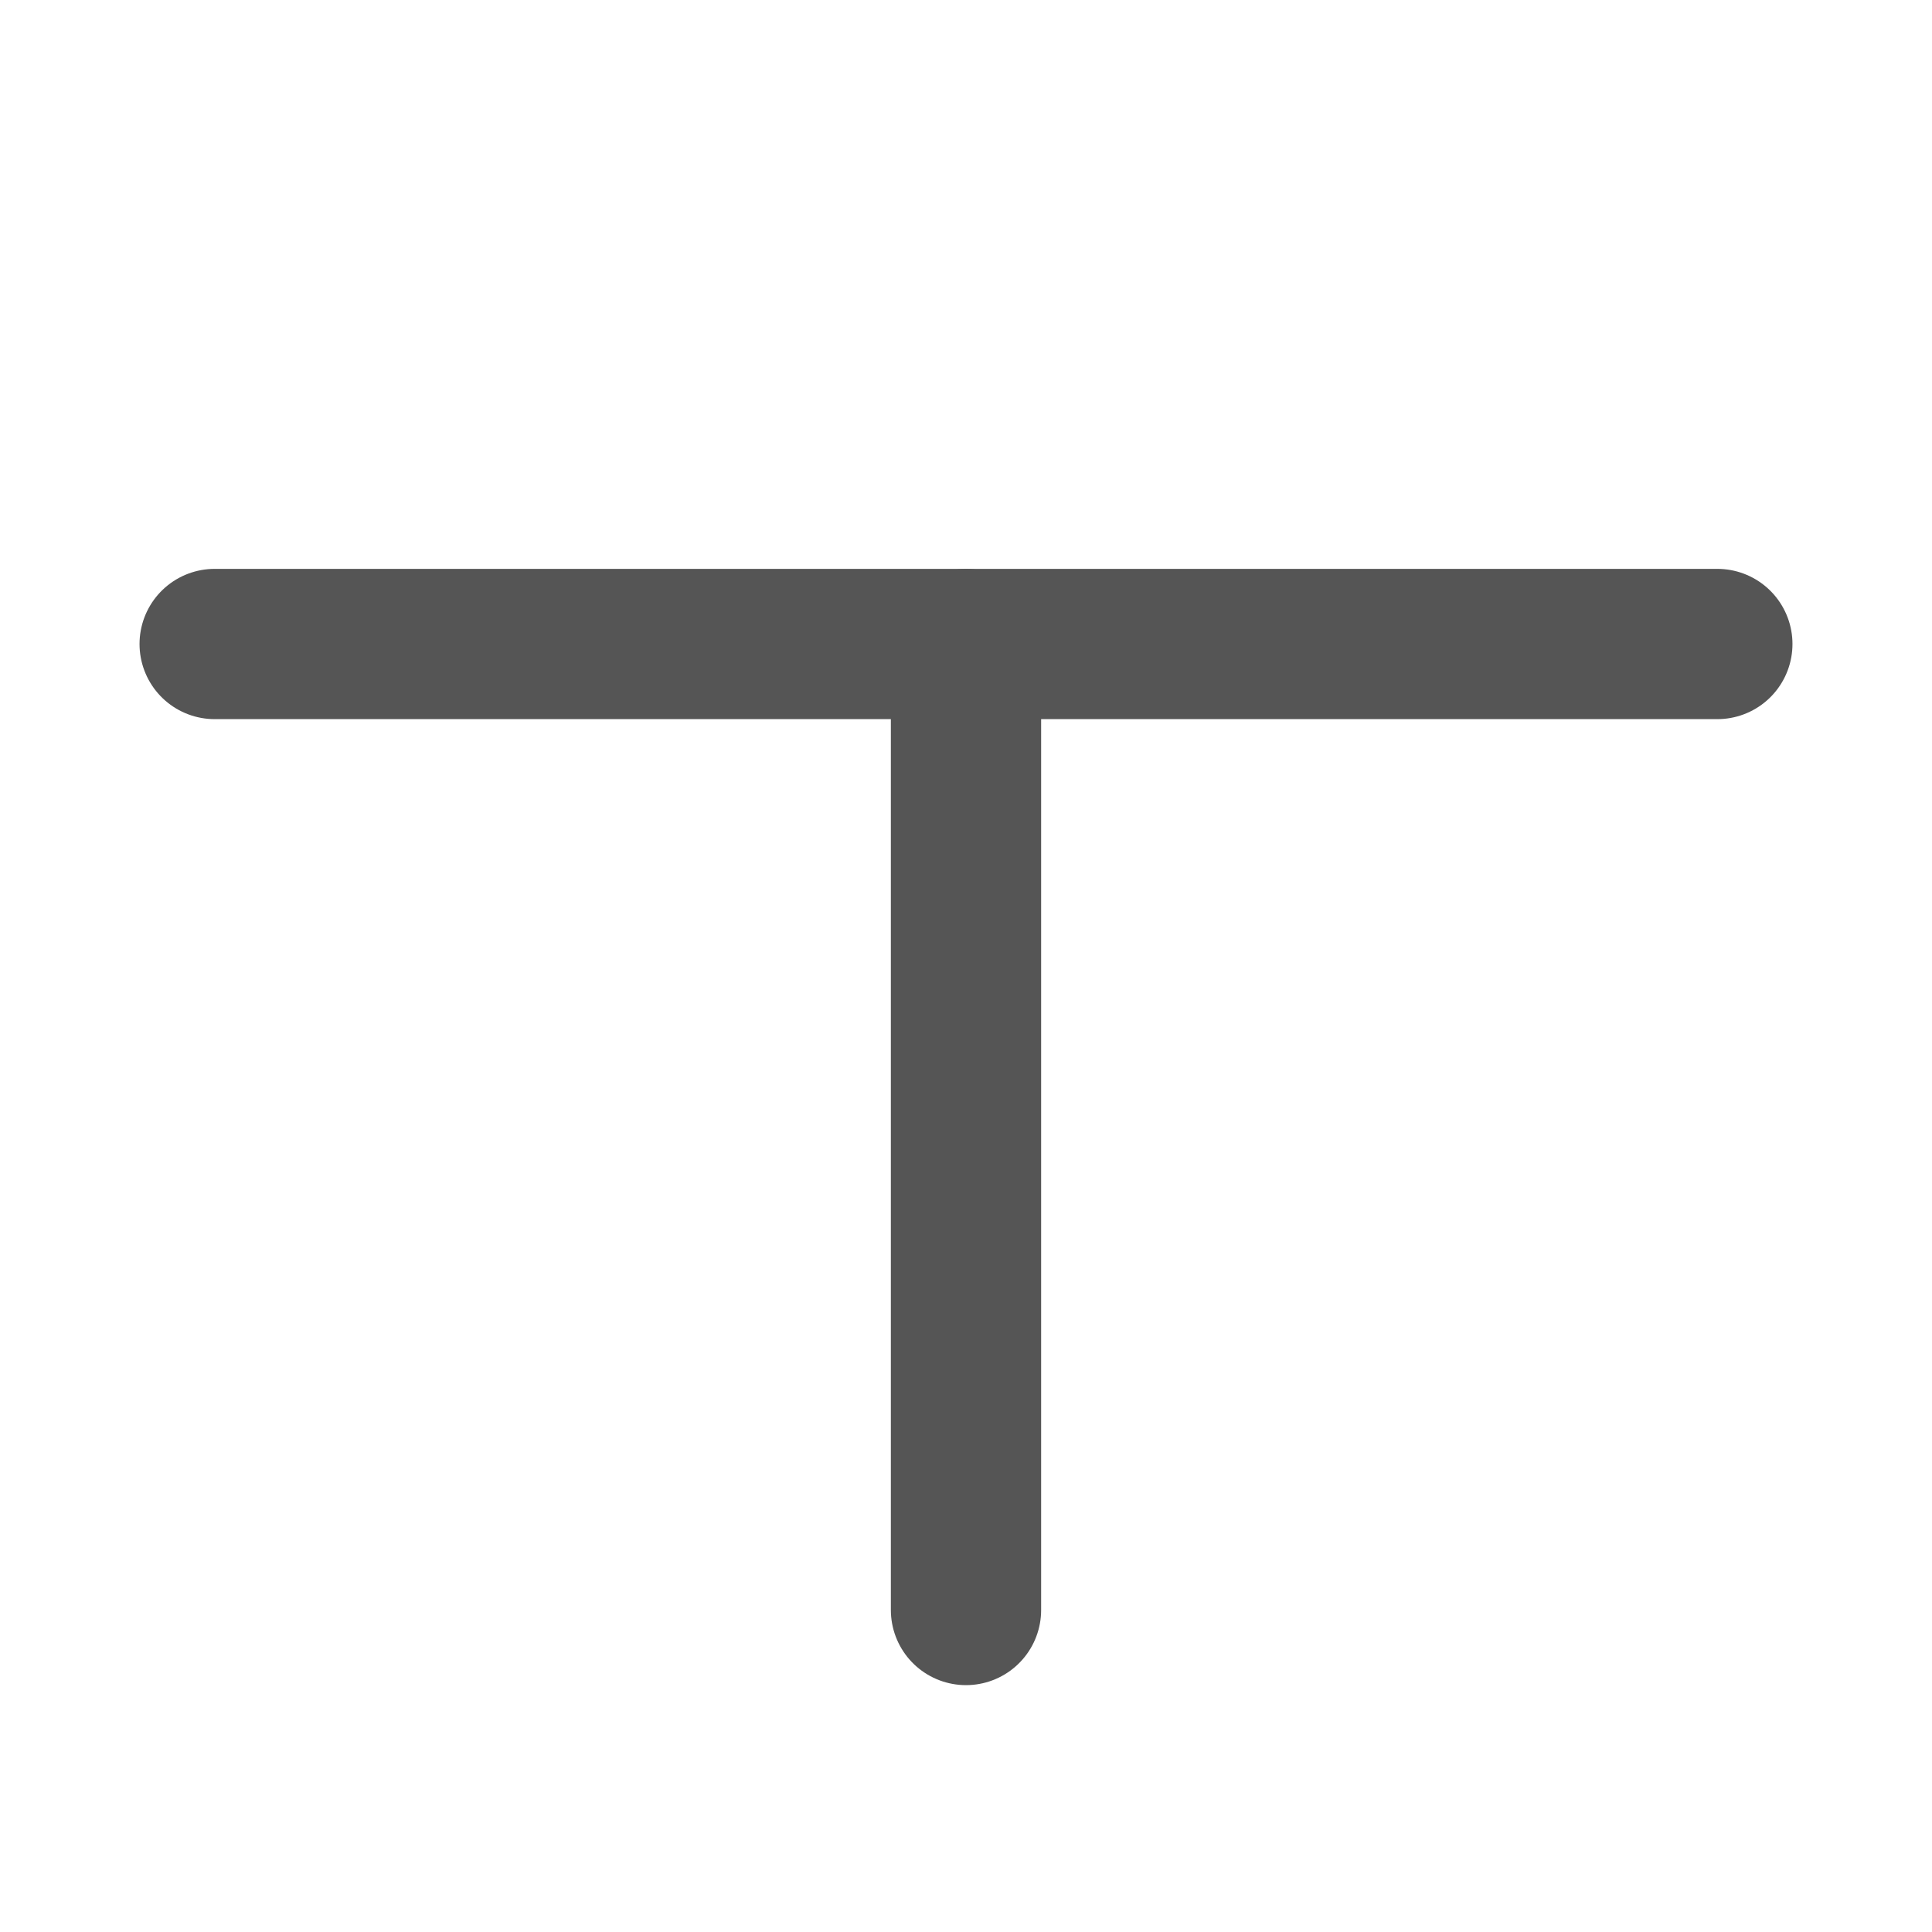
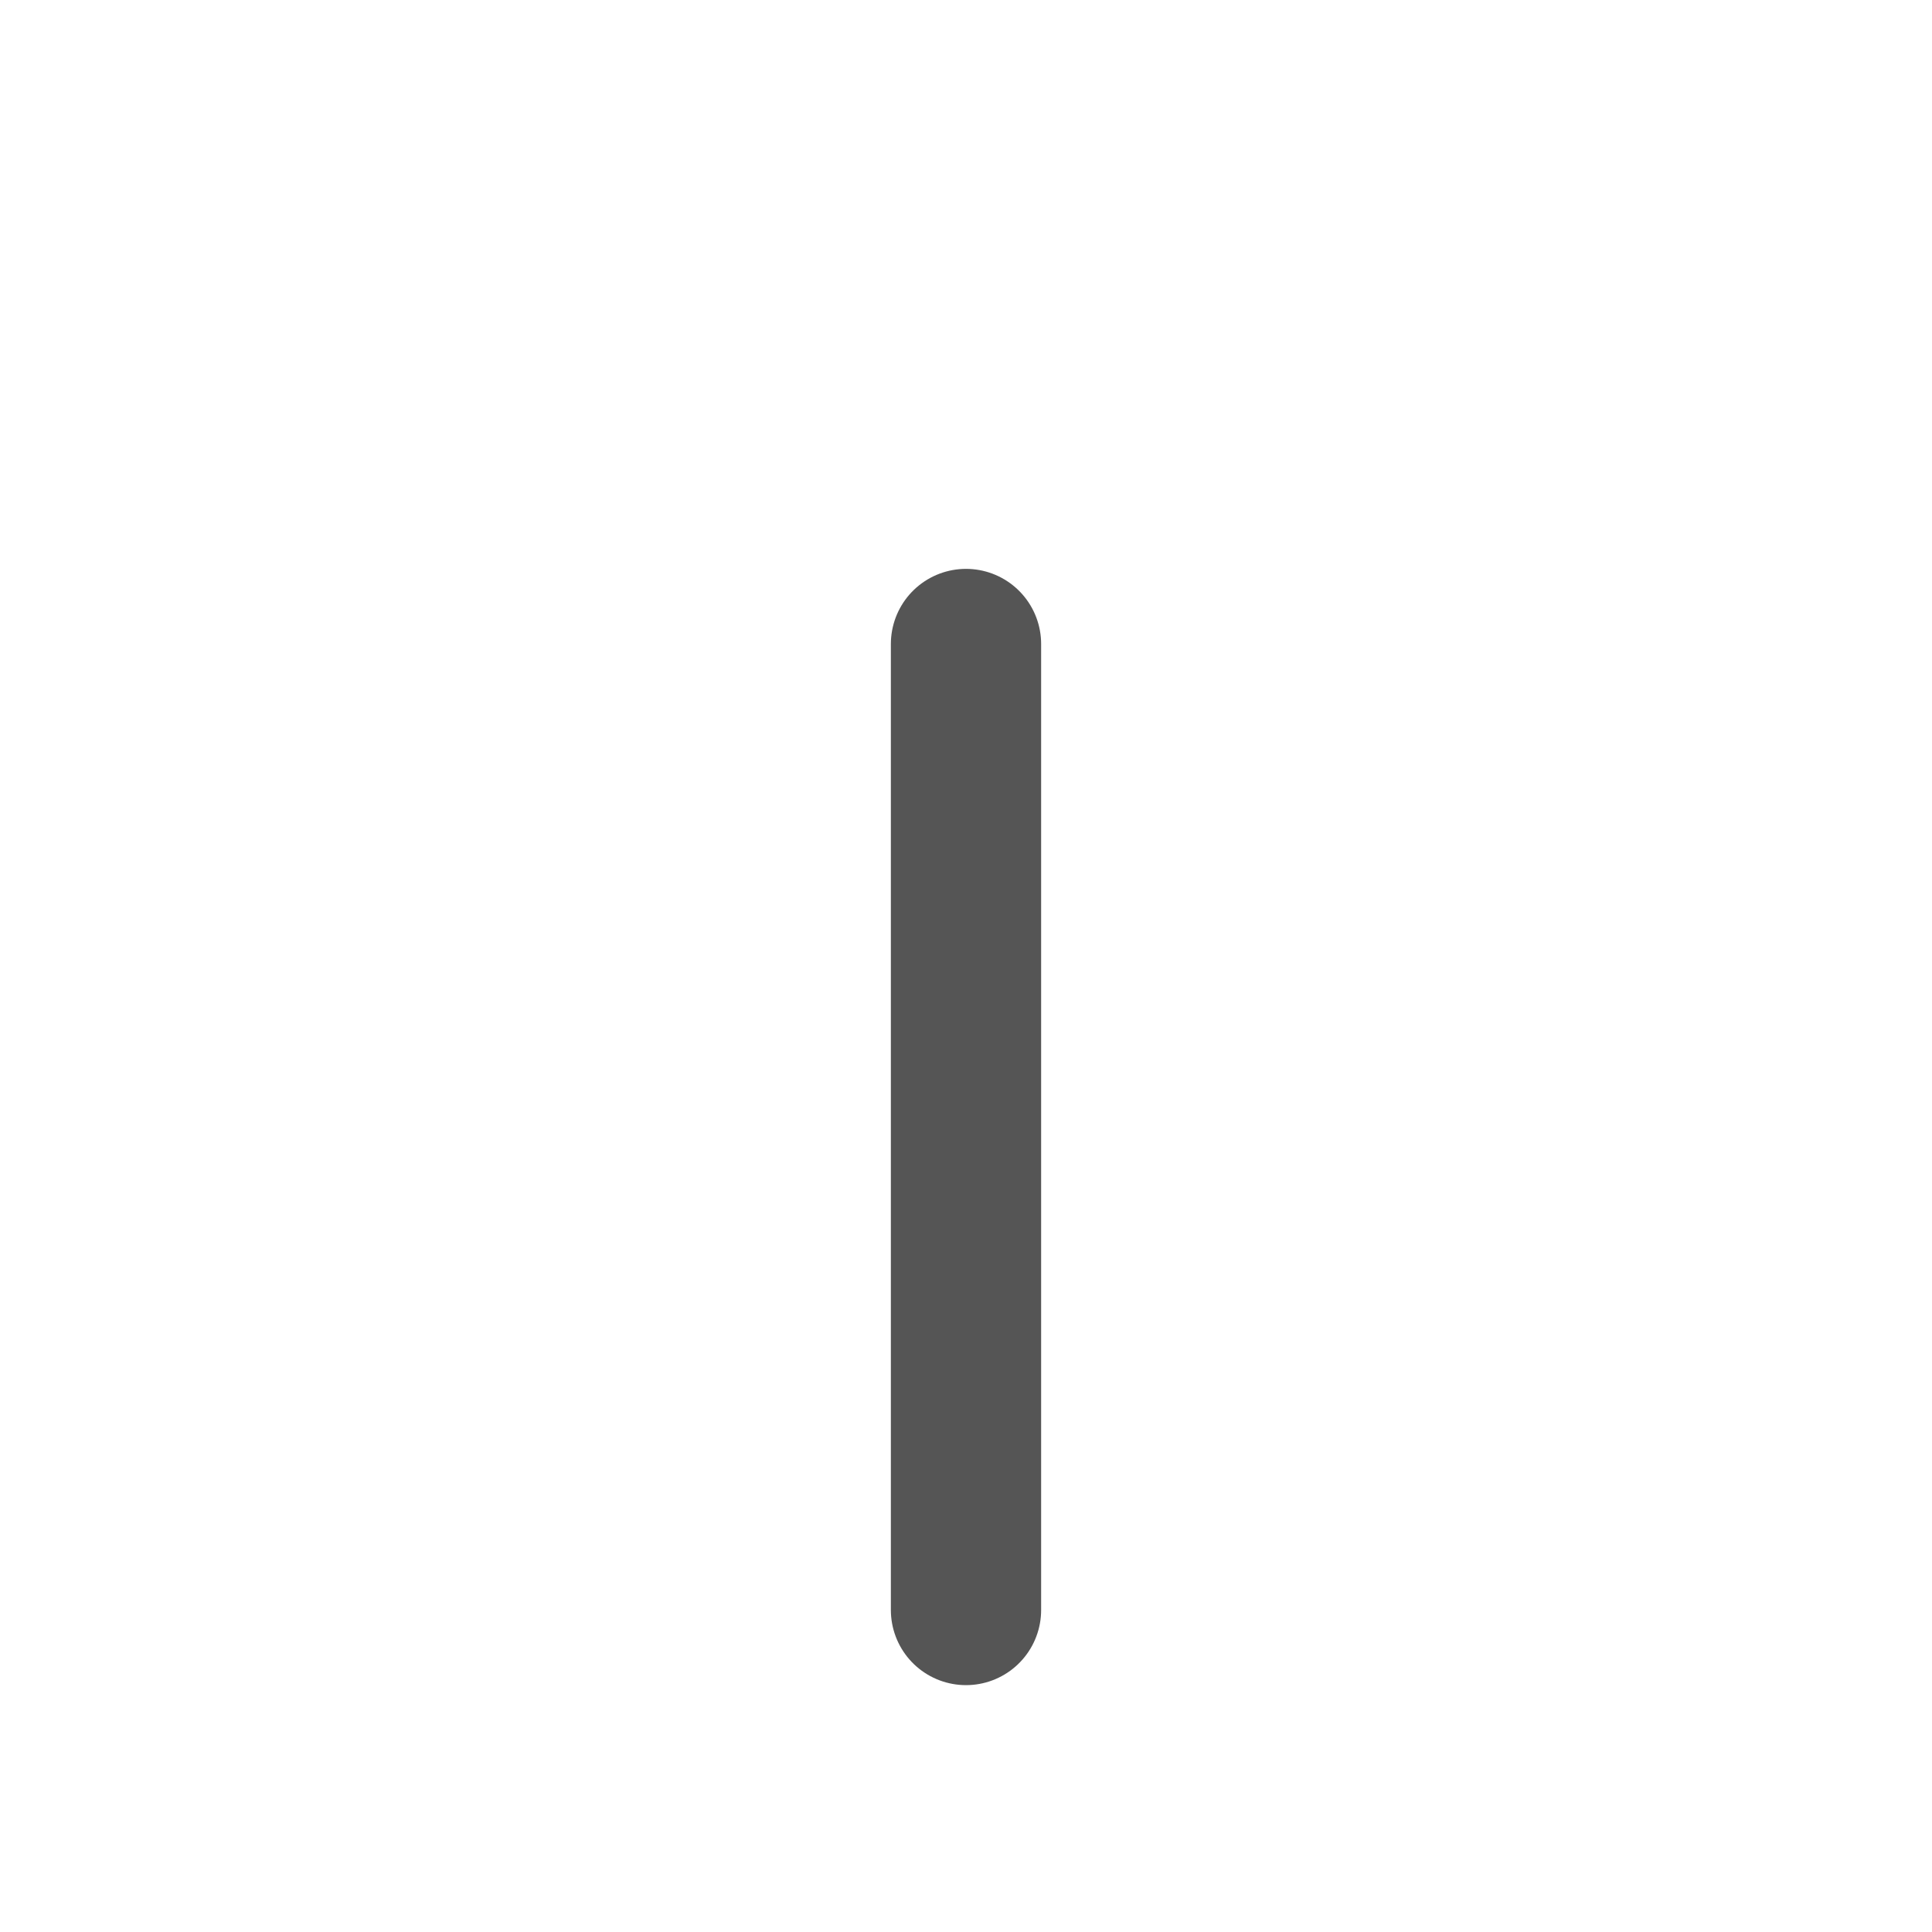
<svg xmlns="http://www.w3.org/2000/svg" id="ㅜ" class="kanadara" viewBox="-10 -10 180 180">
  <g style="stroke: #555; stroke-width: 14px; stroke-linecap: round;     stroke-linejoin: round; fill: none">
-     <path d="M10 50 L150 50" style="--d:0.2s" clip-path="url(#)" />
    <path d="M80 50 L80 140" style="--d:0.7s" clip-path="url(#)" />
  </g>
</svg>